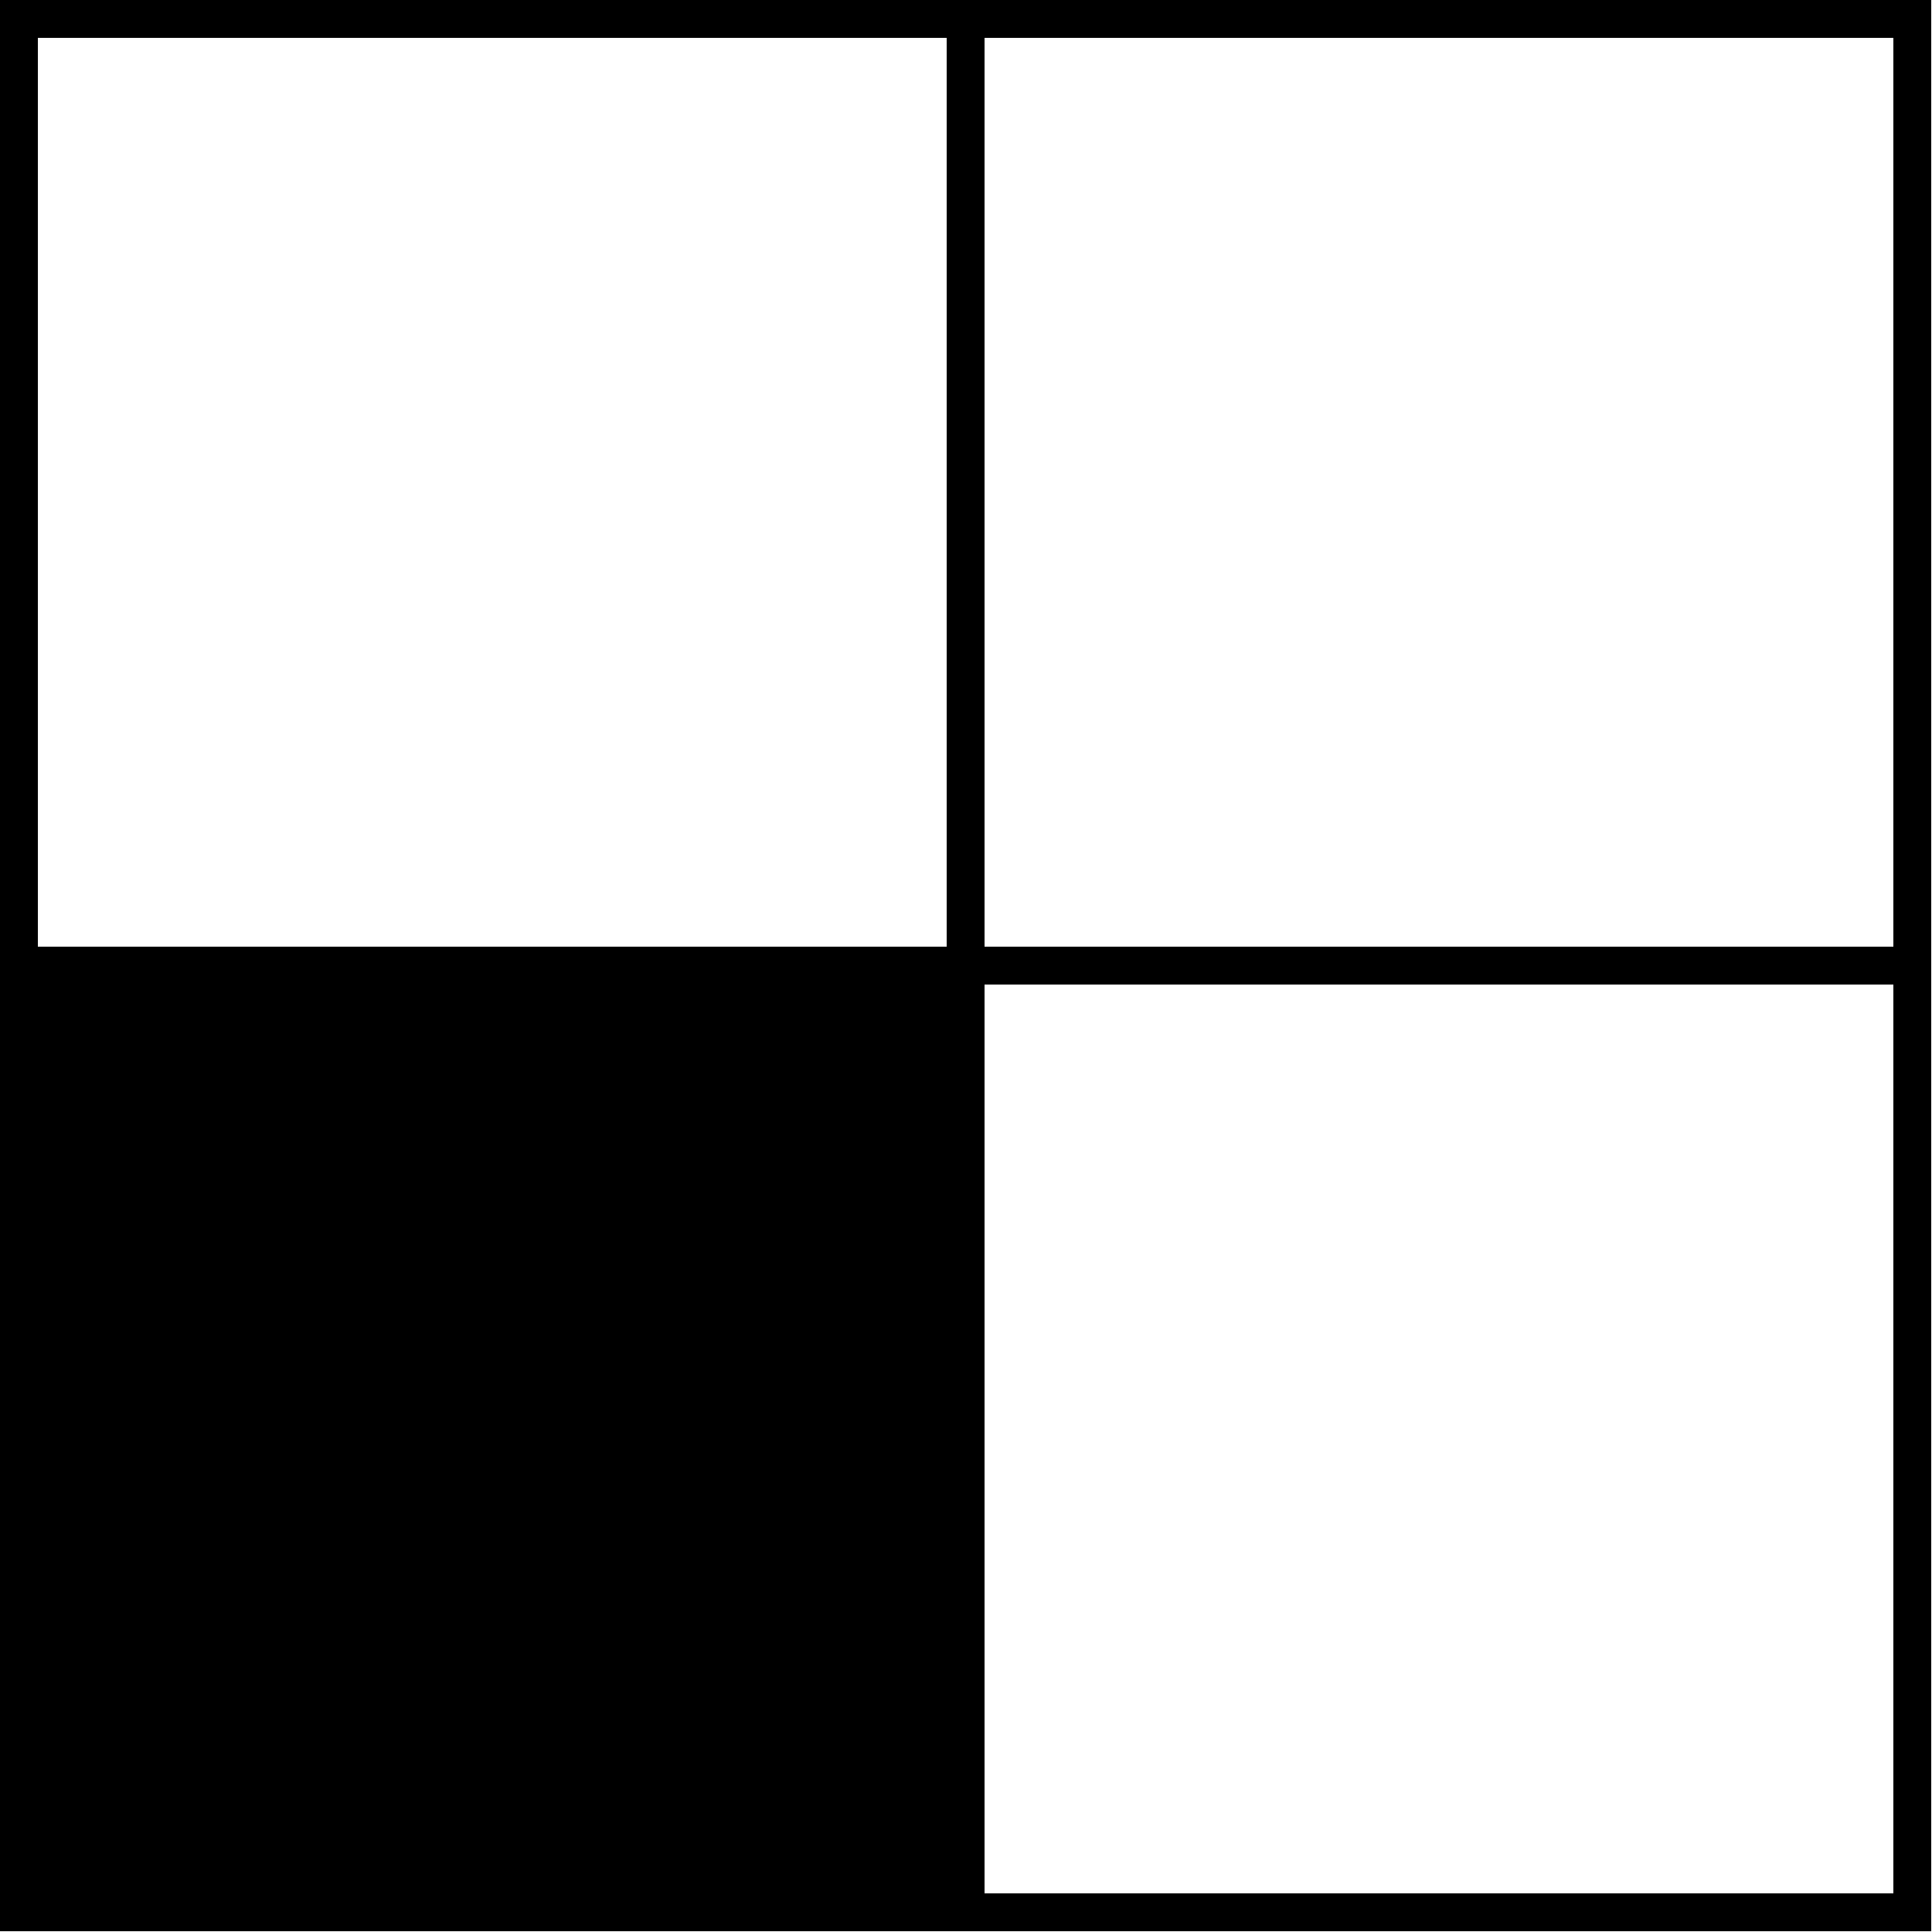
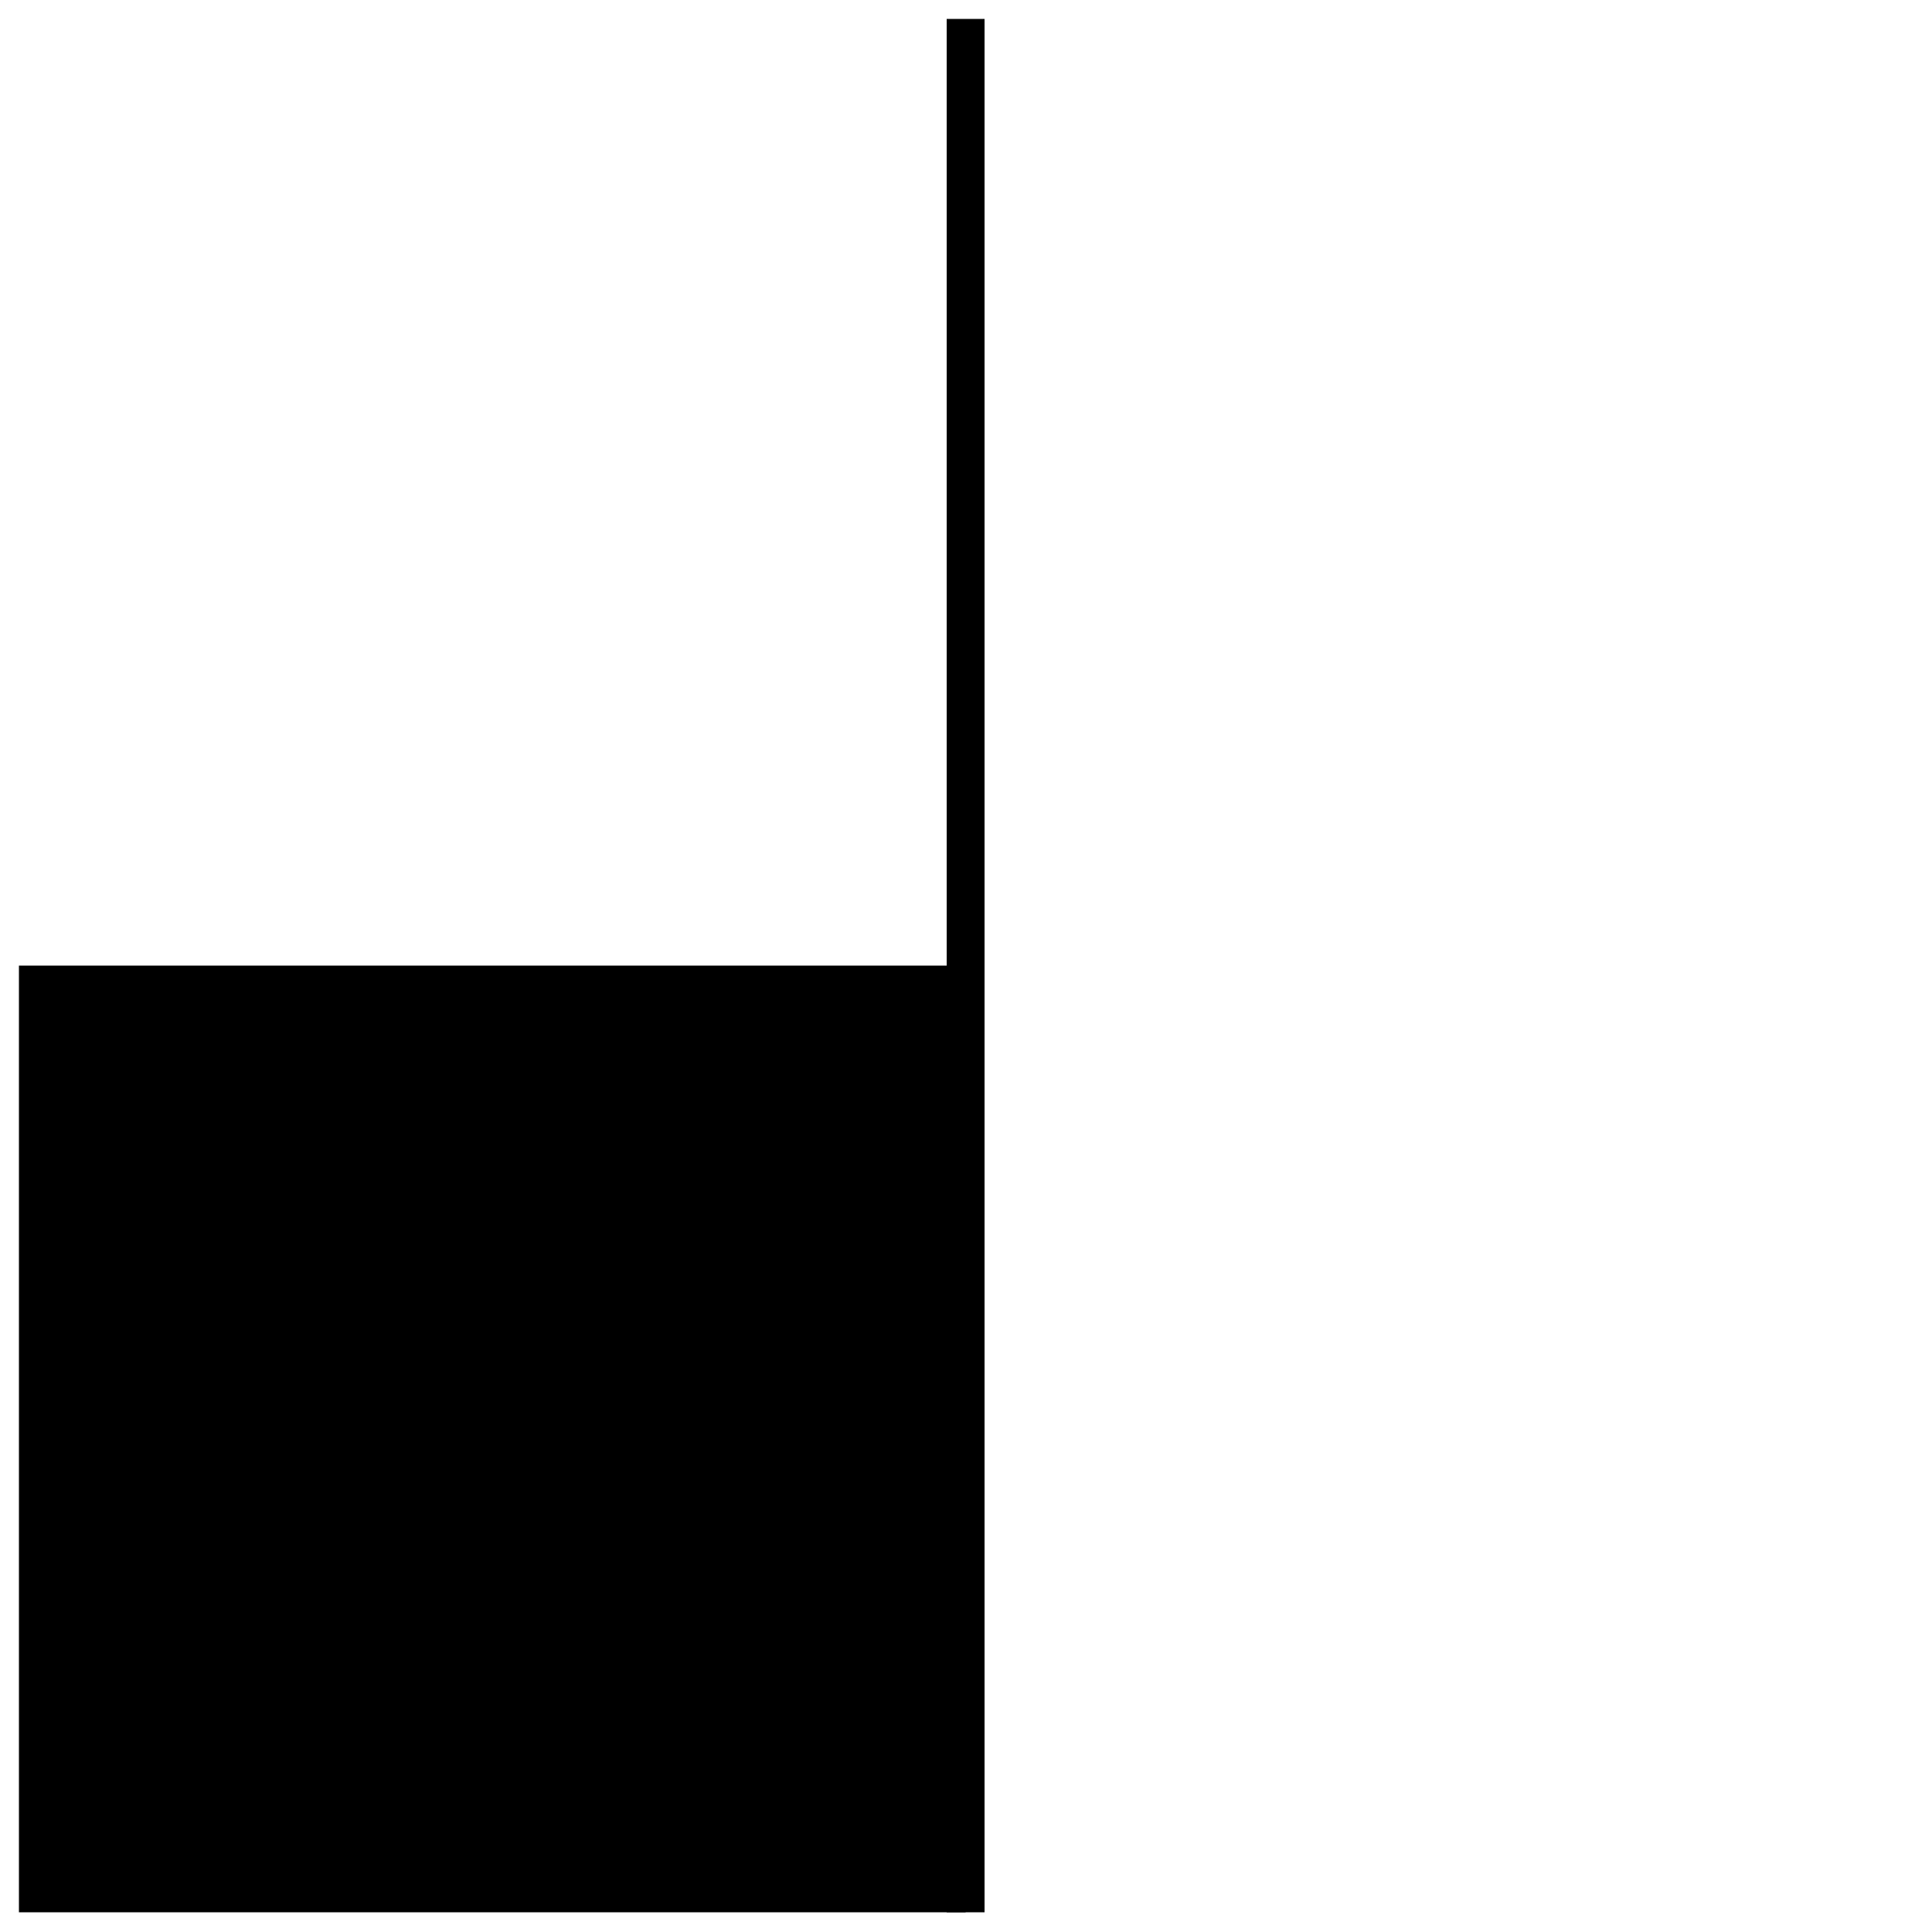
<svg xmlns="http://www.w3.org/2000/svg" id="A-01" width="2000" height="2000">
  <g id="G03-Q00001-A01">
    <g id="G03-Q00001-A01-E01" transform="scale(0.98,0.98) translate(20,20)">
      <title>Element 1</title>
-       <rect width="100%" height="100%" x="0" y="0" stroke-width="2%" stroke="#000" fill="none" />
      <rect width="50%" height="50%" x="0%" y="50%" stroke-width="0" stroke="#000" fill="#000" />
-       <line x1="0" y1="50%" x2="100%" y2="50%" stroke-width="2%" stroke="#000" />
      <line x1="50%" y1="0%" x2="50%" y2="100%" stroke-width="2%" stroke="#000" />
    </g>
  </g>
</svg>